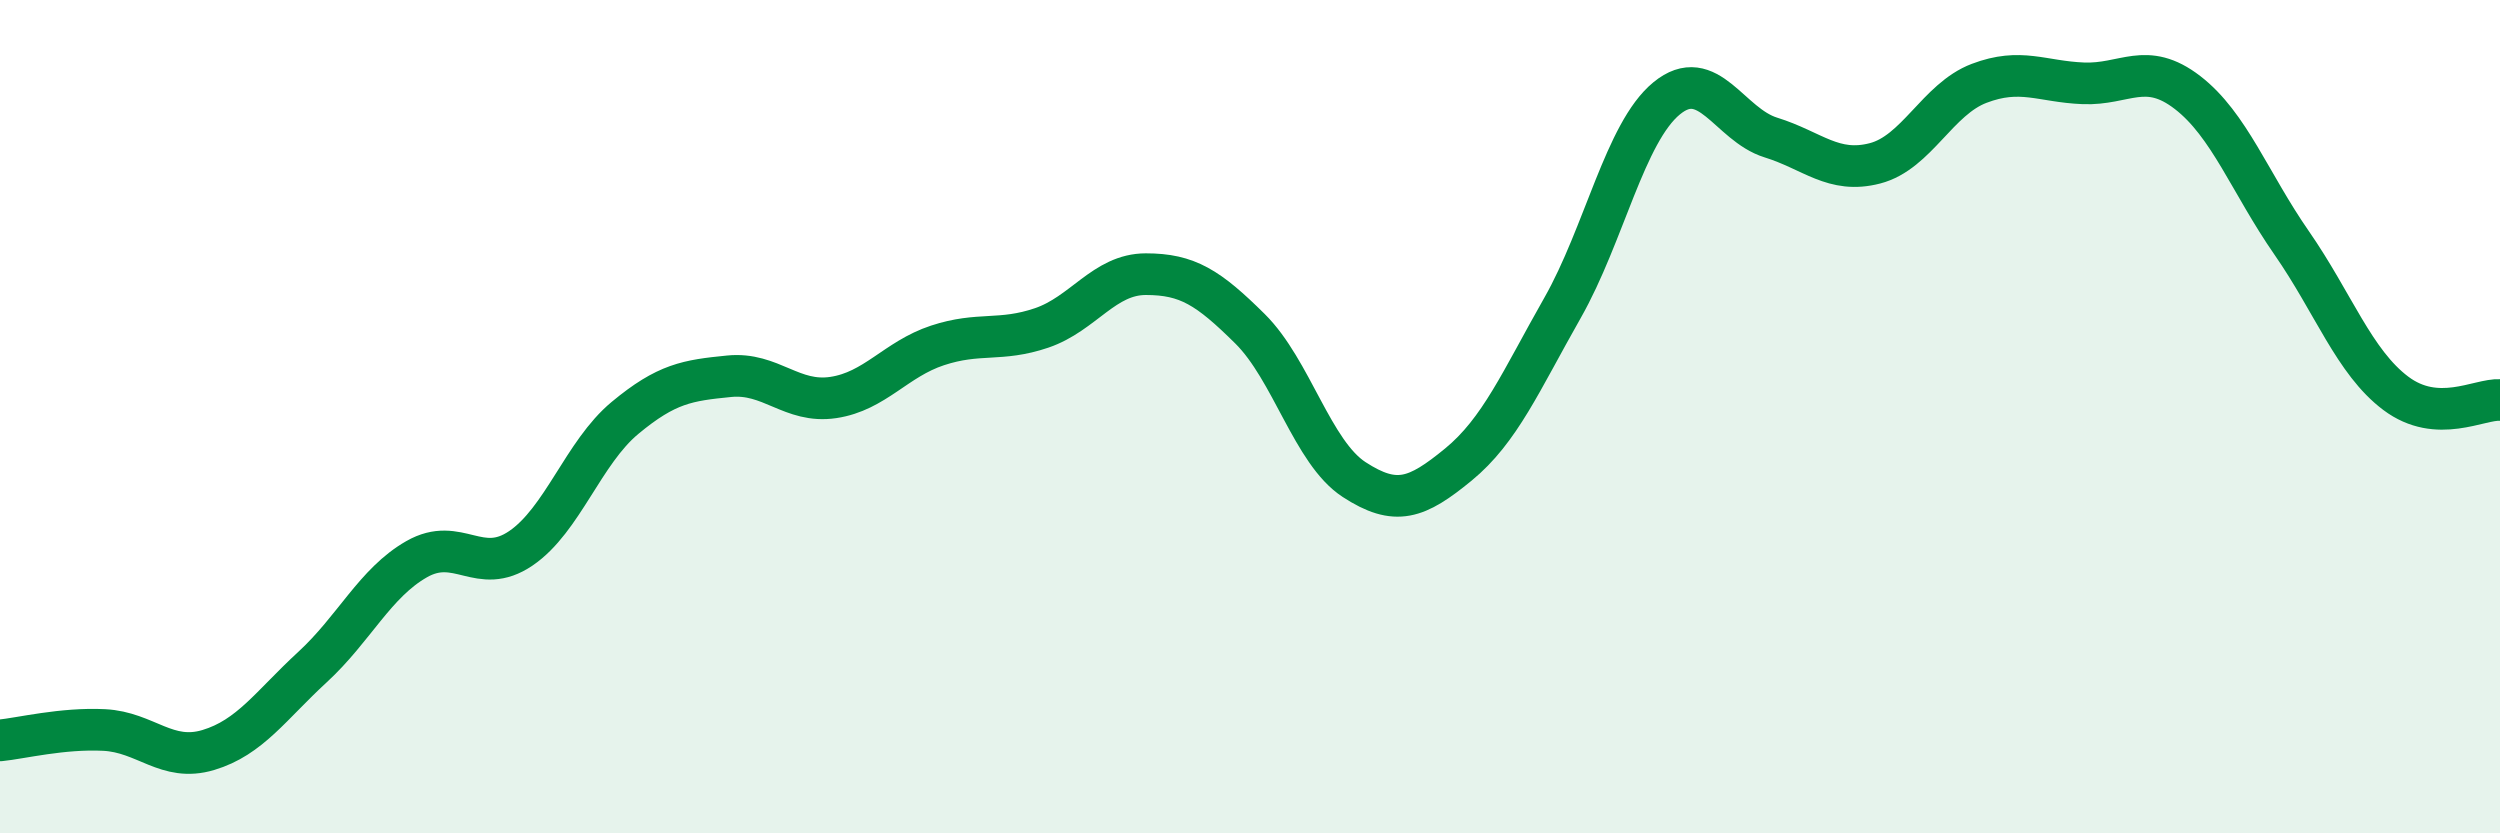
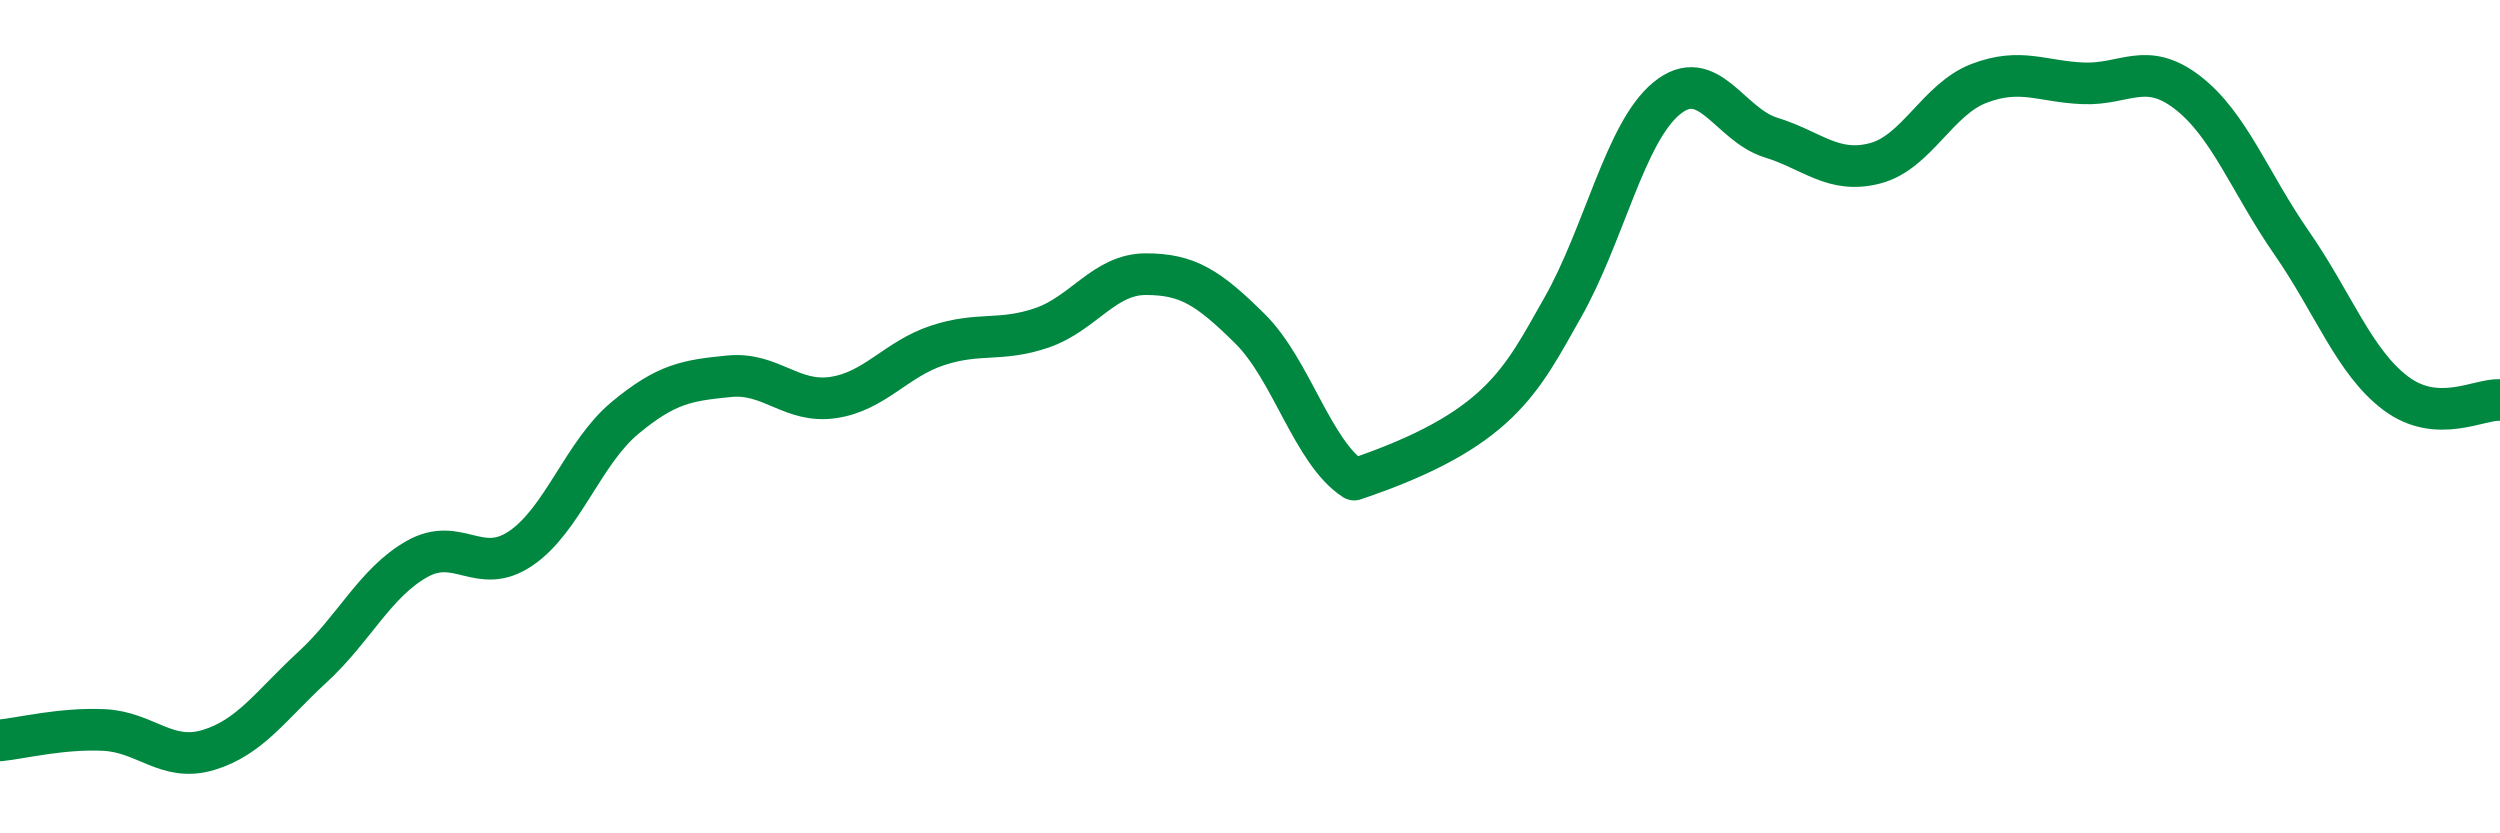
<svg xmlns="http://www.w3.org/2000/svg" width="60" height="20" viewBox="0 0 60 20">
-   <path d="M 0,17.77 C 0.5,17.72 1.5,17.47 2.5,17.52 C 3.5,17.57 4,18.3 5,18 C 6,17.7 6.5,16.93 7.5,16.01 C 8.5,15.09 9,13.99 10,13.42 C 11,12.85 11.5,13.84 12.5,13.16 C 13.5,12.48 14,10.86 15,10.03 C 16,9.2 16.5,9.13 17.5,9.03 C 18.5,8.93 19,9.69 20,9.54 C 21,9.39 21.5,8.62 22.5,8.29 C 23.5,7.96 24,8.21 25,7.87 C 26,7.53 26.5,6.58 27.5,6.58 C 28.5,6.58 29,6.9 30,7.89 C 31,8.88 31.5,10.86 32.5,11.51 C 33.5,12.16 34,11.97 35,11.15 C 36,10.33 36.5,9.15 37.5,7.39 C 38.5,5.63 39,3.18 40,2.36 C 41,1.54 41.5,2.99 42.5,3.3 C 43.5,3.61 44,4.18 45,3.92 C 46,3.66 46.5,2.38 47.5,2 C 48.5,1.62 49,1.96 50,2 C 51,2.04 51.5,1.45 52.5,2.22 C 53.5,2.99 54,4.39 55,5.83 C 56,7.27 56.5,8.69 57.5,9.44 C 58.5,10.19 59.5,9.57 60,9.6L60 20L0 20Z" fill="#008740" opacity="0.1" stroke-linecap="round" stroke-linejoin="round" />
-   <path d="M 0,17.77 C 0.5,17.72 1.5,17.47 2.5,17.52 C 3.5,17.57 4,18.3 5,18 C 6,17.7 6.5,16.93 7.5,16.01 C 8.5,15.09 9,13.99 10,13.42 C 11,12.85 11.5,13.84 12.5,13.16 C 13.5,12.48 14,10.86 15,10.03 C 16,9.2 16.5,9.13 17.5,9.03 C 18.5,8.93 19,9.69 20,9.54 C 21,9.39 21.5,8.62 22.5,8.29 C 23.5,7.96 24,8.21 25,7.87 C 26,7.53 26.5,6.58 27.5,6.58 C 28.5,6.58 29,6.9 30,7.89 C 31,8.88 31.5,10.86 32.5,11.51 C 33.5,12.16 34,11.97 35,11.15 C 36,10.33 36.5,9.15 37.5,7.39 C 38.5,5.63 39,3.18 40,2.36 C 41,1.54 41.5,2.99 42.5,3.3 C 43.5,3.61 44,4.18 45,3.92 C 46,3.66 46.5,2.38 47.5,2 C 48.5,1.62 49,1.96 50,2 C 51,2.04 51.5,1.45 52.5,2.22 C 53.5,2.99 54,4.39 55,5.83 C 56,7.27 56.5,8.69 57.5,9.44 C 58.5,10.19 59.5,9.57 60,9.6" stroke="#008740" stroke-width="1" fill="none" stroke-linecap="round" stroke-linejoin="round" />
+   <path d="M 0,17.77 C 0.5,17.72 1.5,17.47 2.5,17.52 C 3.5,17.57 4,18.3 5,18 C 6,17.7 6.5,16.93 7.5,16.01 C 8.5,15.09 9,13.99 10,13.42 C 11,12.85 11.5,13.84 12.5,13.16 C 13.5,12.48 14,10.86 15,10.03 C 16,9.2 16.5,9.13 17.5,9.03 C 18.5,8.93 19,9.69 20,9.54 C 21,9.39 21.5,8.62 22.5,8.29 C 23.5,7.96 24,8.21 25,7.87 C 26,7.53 26.5,6.58 27.5,6.58 C 28.5,6.58 29,6.9 30,7.89 C 31,8.88 31.5,10.86 32.5,11.51 C 36,10.33 36.5,9.15 37.5,7.39 C 38.5,5.63 39,3.18 40,2.36 C 41,1.54 41.5,2.99 42.5,3.3 C 43.5,3.61 44,4.18 45,3.92 C 46,3.66 46.5,2.38 47.5,2 C 48.5,1.62 49,1.96 50,2 C 51,2.04 51.5,1.45 52.5,2.22 C 53.5,2.99 54,4.39 55,5.83 C 56,7.27 56.5,8.69 57.5,9.44 C 58.5,10.19 59.5,9.57 60,9.6" stroke="#008740" stroke-width="1" fill="none" stroke-linecap="round" stroke-linejoin="round" />
</svg>